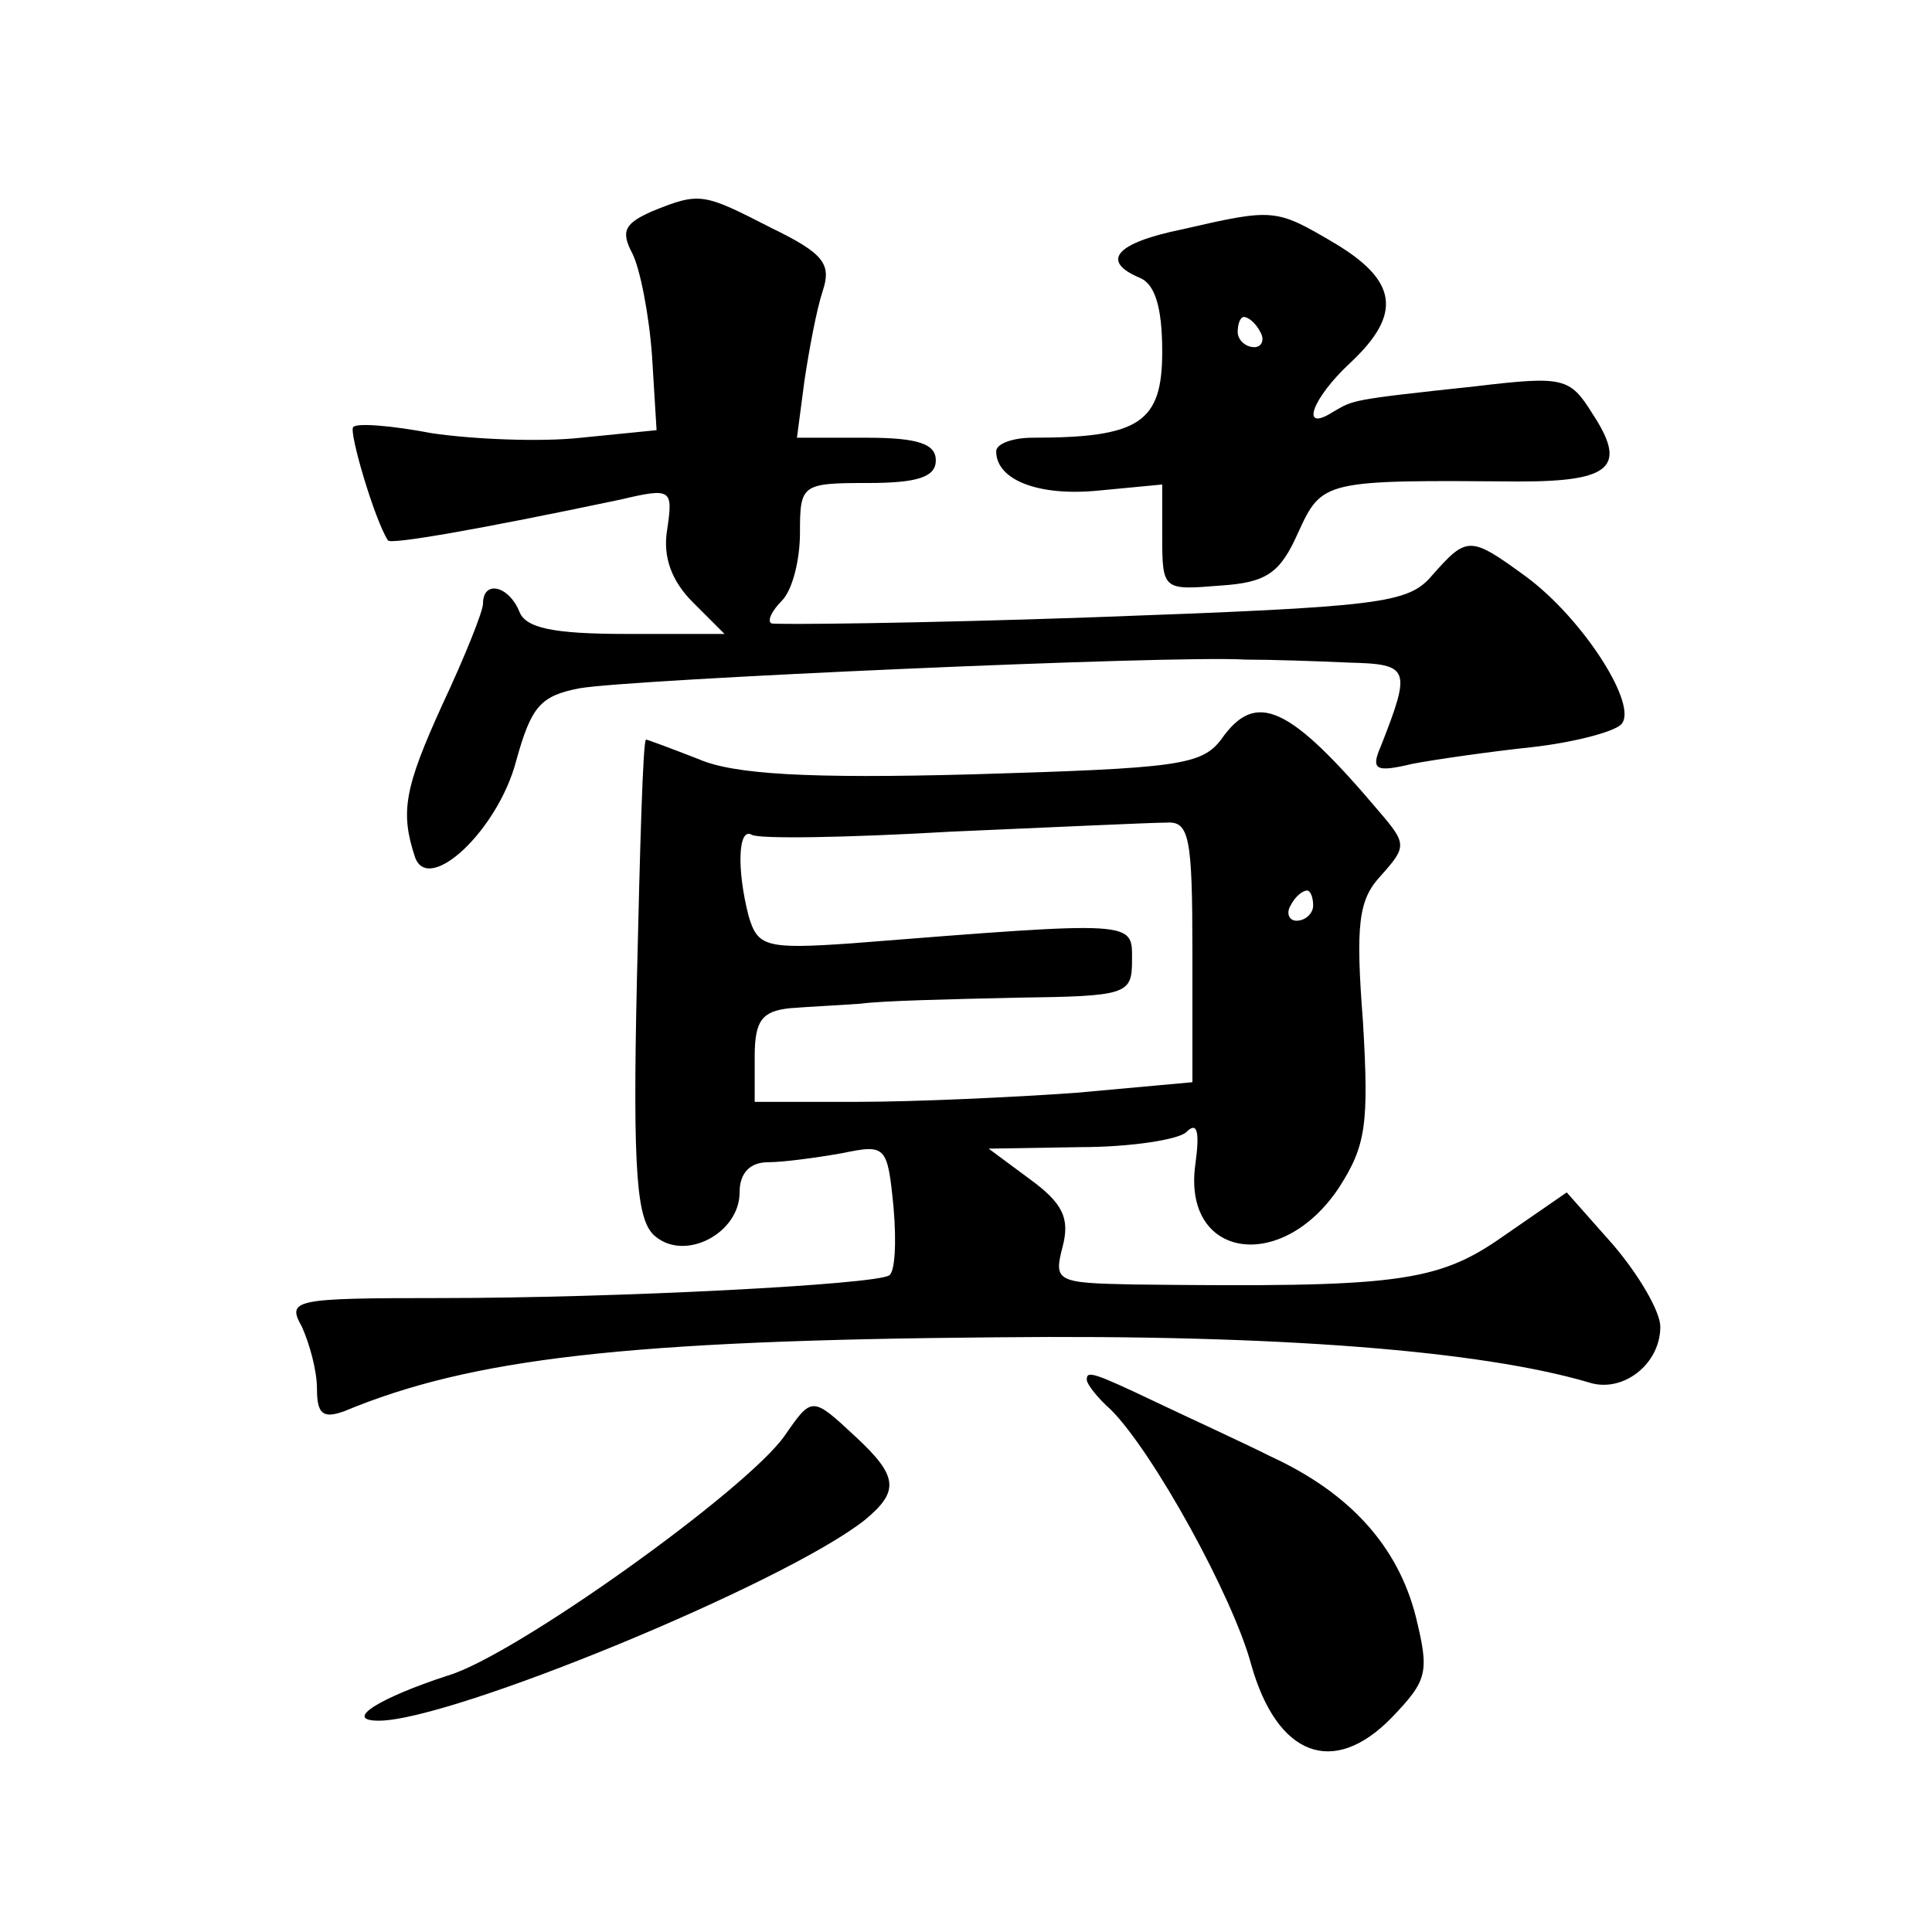
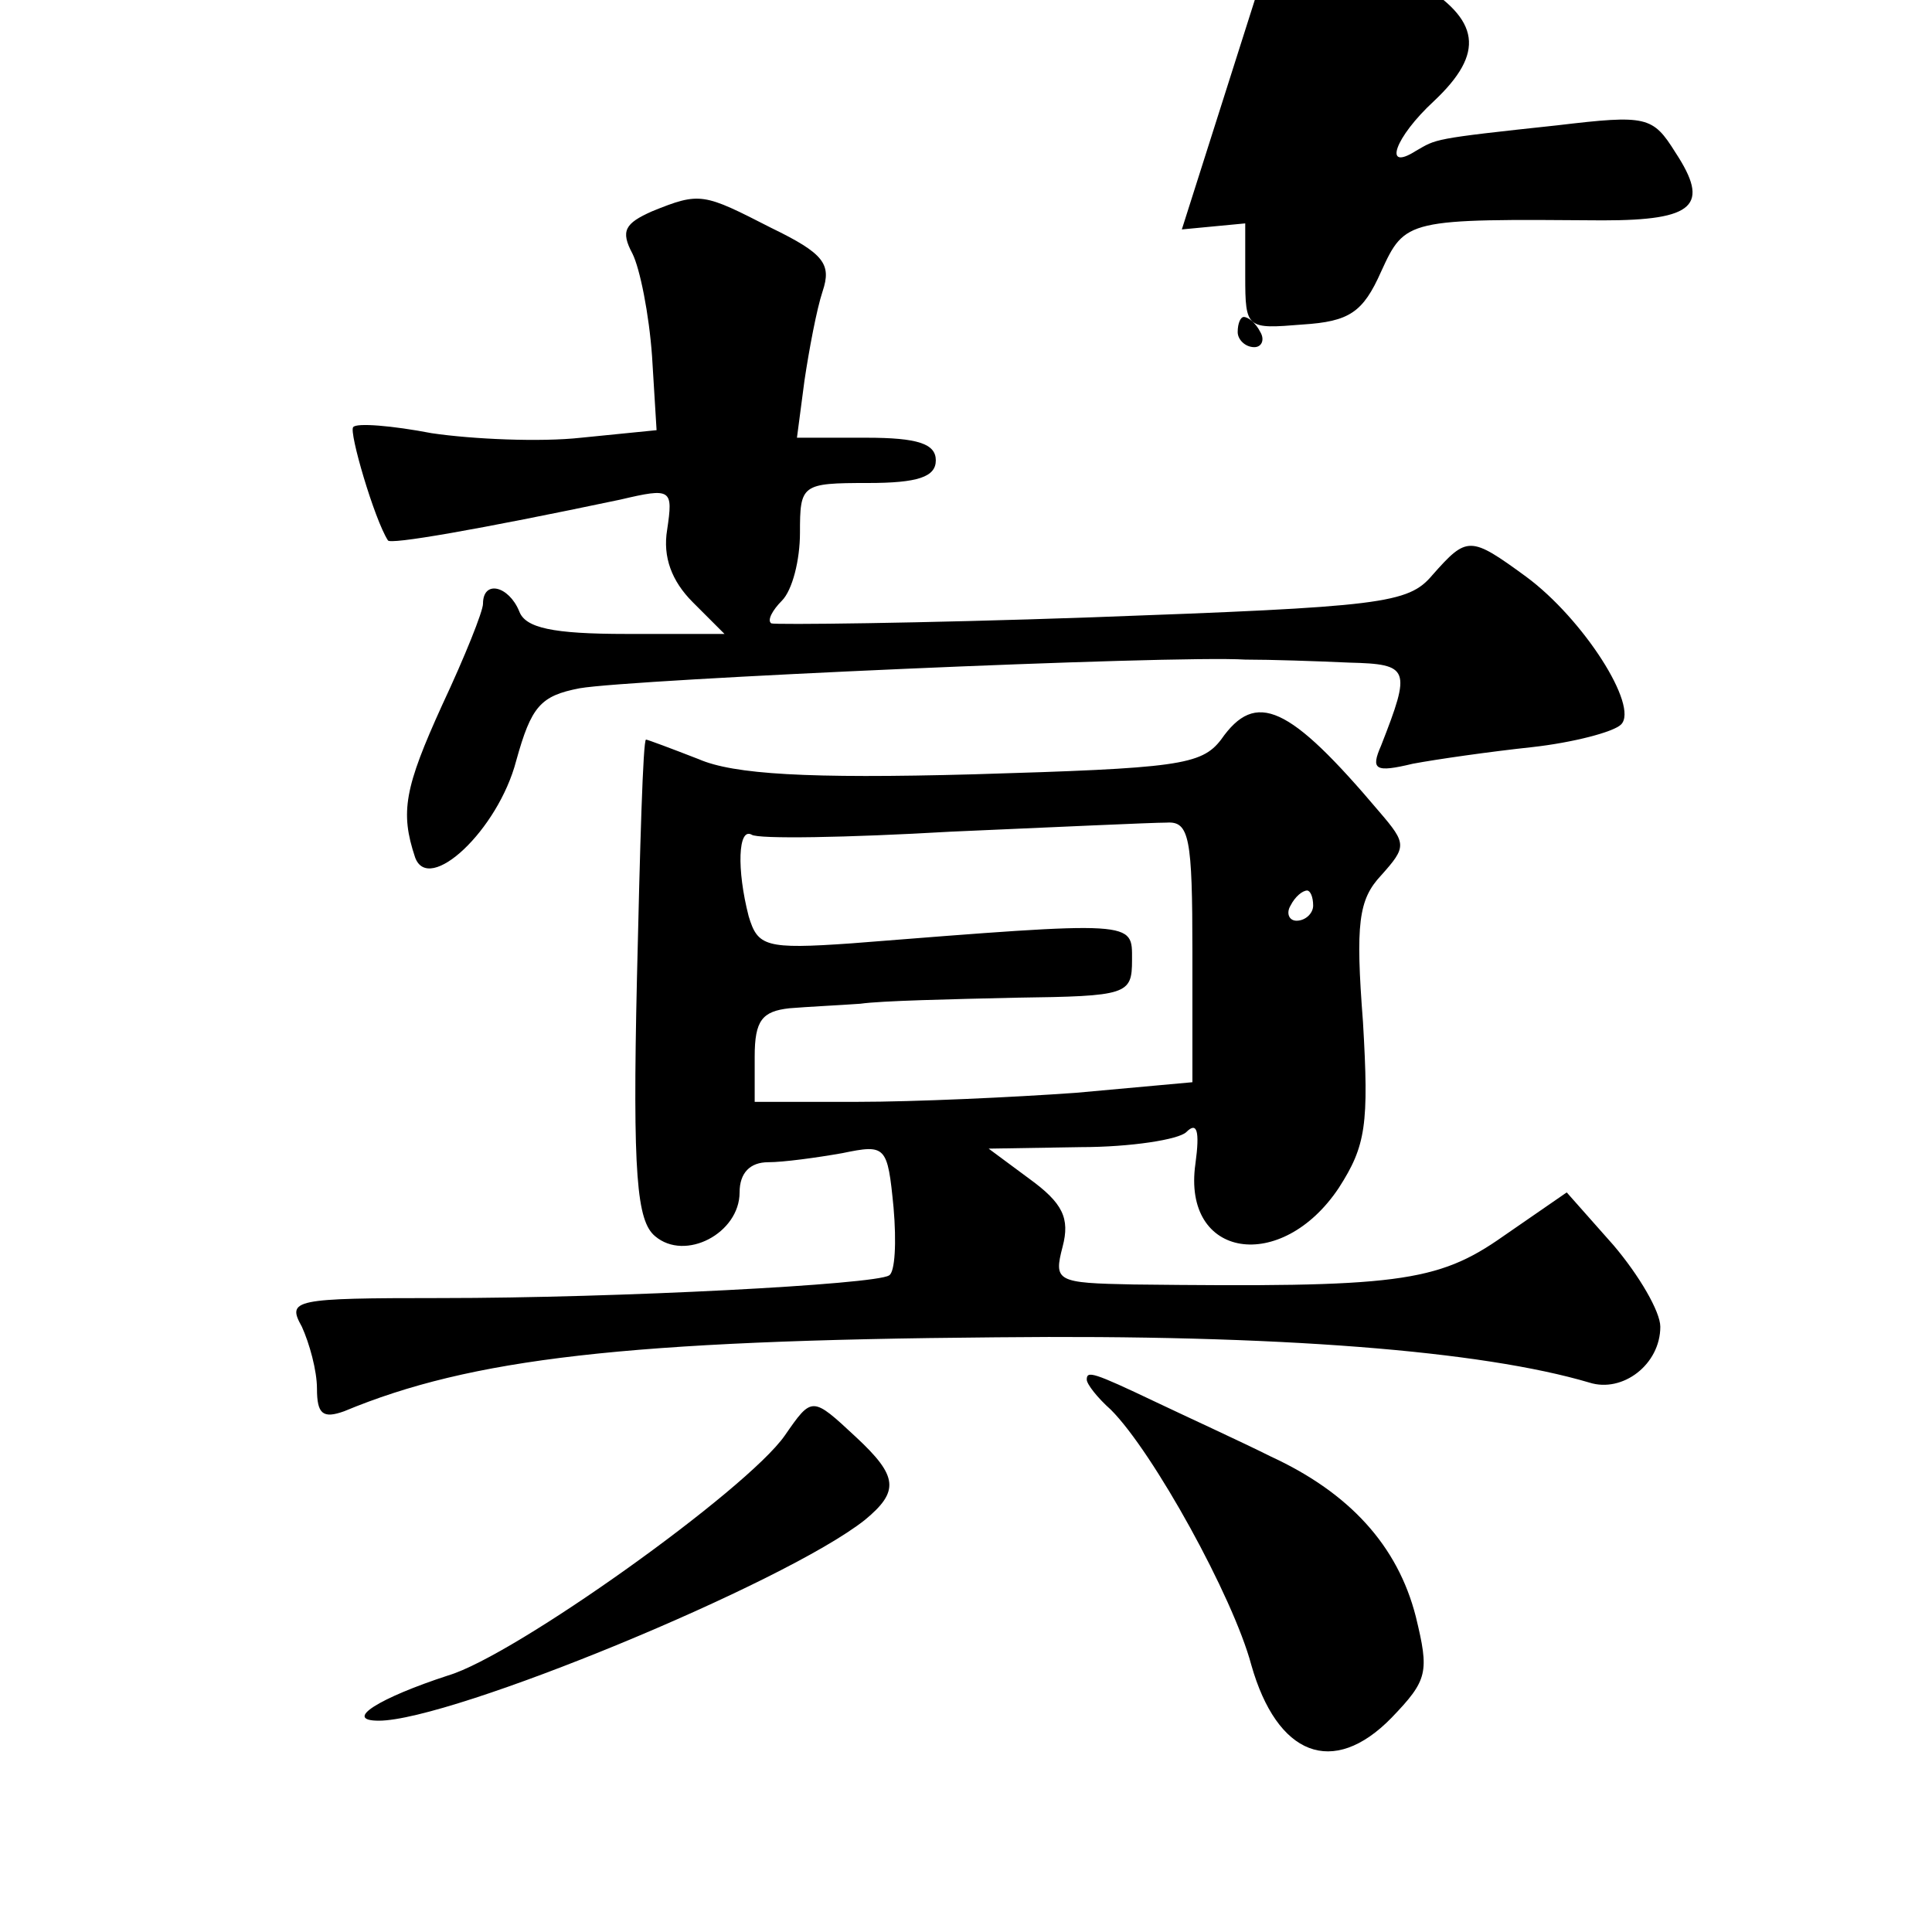
<svg xmlns="http://www.w3.org/2000/svg" version="1.0" width="128pt" height="128pt" viewBox="0 0 128 128" preserveAspectRatio="xMidYMid meet">
  <g transform="translate(0,128) scale(0.1,-0.1)" fill="#0" stroke="none">
-     <path d="M432 1140 c-18 -8 -21 -13 -13 -28 5 -10 11 -40 13 -68 l3 -49 -50 -5 c-27 -3 -72 -1 -99 3 -26 5 -50 7 -52 4 -3 -3 14 -61 23 -75 1 -3 59 7 154 27 34 8 35 7 31 -20 -3 -18 3 -34 17 -48 l21 -21 -65 0 c-49 0 -67 4 -71 15 -7 17 -24 21 -24 5 0 -5 -12 -35 -27 -67 -25 -55 -28 -71 -18 -101 9 -25 55 18 67 64 10 36 16 43 42 48 34 6 393 22 441 19 17 0 47 -1 69 -2 40 -1 41 -4 21 -55 -7 -16 -4 -18 21 -12 16 3 51 8 79 11 27 3 54 10 59 15 12 12 -25 70 -63 98 -37 27 -39 27 -62 1 -16 -19 -33 -21 -226 -28 -114 -4 -210 -5 -212 -4 -3 2 1 9 7 15 7 7 12 27 12 45 0 32 1 33 45 33 33 0 45 4 45 15 0 11 -12 15 -46 15 l-46 0 5 38 c3 20 8 47 12 59 6 18 1 25 -34 42 -45 23 -47 24 -79 11z M783 1128 c-44 -9 -54 -21 -28 -32 10 -4 15 -19 15 -49 0 -47 -15 -57 -86 -57 -13 0 -24 -4 -24 -9 0 -19 28 -30 68 -26 l42 4 0 -35 c0 -35 1 -35 38 -32 31 2 40 8 52 35 16 35 17 35 147 34 61 0 71 10 48 45 -15 24 -19 25 -78 18 -84 -9 -80 -9 -94 -17 -22 -14 -14 9 12 33 34 32 31 54 -11 79 -39 23 -40 23 -101 9z m52 -68 c3 -5 1 -10 -4 -10 -6 0 -11 5 -11 10 0 6 2 10 4 10 3 0 8 -4 11 -10z M809 790 c-13 -17 -29 -19 -164 -23 -110 -3 -159 0 -182 10 -18 7 -34 13 -35 13 -2 0 -4 -71 -6 -158 -3 -131 0 -161 12 -171 20 -17 56 2 56 29 0 13 7 20 19 20 10 0 32 3 49 6 29 6 30 5 34 -36 2 -23 1 -43 -3 -45 -9 -6 -179 -15 -297 -15 -98 0 -102 -1 -92 -19 5 -11 10 -29 10 -41 0 -17 4 -20 18 -15 84 35 187 47 432 49 188 2 322 -9 393 -30 22 -7 47 12 47 37 0 10 -14 34 -31 54 l-31 35 -42 -29 c-44 -31 -71 -34 -245 -32 -51 1 -53 2 -47 25 5 19 0 29 -22 45 l-27 20 61 1 c33 0 65 5 70 10 7 7 9 1 6 -21 -9 -63 57 -73 95 -16 18 28 20 42 16 110 -5 65 -3 81 12 97 17 19 17 21 -1 42 -60 71 -82 81 -105 48z m-19 -141 l0 -86 -77 -7 c-42 -3 -107 -6 -145 -6 l-68 0 0 30 c0 24 5 30 23 32 12 1 33 2 47 3 14 2 60 3 103 4 74 1 77 2 77 25 0 26 4 26 -186 11 -57 -4 -62 -2 -68 18 -8 31 -7 59 2 54 4 -3 63 -2 132 2 69 3 133 6 143 6 15 1 17 -10 17 -86z m80 31 c0 -5 -5 -10 -11 -10 -5 0 -7 5 -4 10 3 6 8 10 11 10 2 0 4 -4 4 -10z M720 366 c0 -3 7 -12 16 -20 28 -28 81 -124 93 -169 17 -60 54 -75 93 -35 24 25 25 30 16 67 -12 47 -44 82 -96 106 -20 10 -55 26 -76 36 -42 20 -46 21 -46 15z M520 329 c-25 -36 -179 -146 -223 -159 -46 -15 -70 -30 -46 -30 48 0 269 91 322 133 23 19 22 29 -6 55 -29 27 -29 27 -47 1z" />
+     <path d="M432 1140 c-18 -8 -21 -13 -13 -28 5 -10 11 -40 13 -68 l3 -49 -50 -5 c-27 -3 -72 -1 -99 3 -26 5 -50 7 -52 4 -3 -3 14 -61 23 -75 1 -3 59 7 154 27 34 8 35 7 31 -20 -3 -18 3 -34 17 -48 l21 -21 -65 0 c-49 0 -67 4 -71 15 -7 17 -24 21 -24 5 0 -5 -12 -35 -27 -67 -25 -55 -28 -71 -18 -101 9 -25 55 18 67 64 10 36 16 43 42 48 34 6 393 22 441 19 17 0 47 -1 69 -2 40 -1 41 -4 21 -55 -7 -16 -4 -18 21 -12 16 3 51 8 79 11 27 3 54 10 59 15 12 12 -25 70 -63 98 -37 27 -39 27 -62 1 -16 -19 -33 -21 -226 -28 -114 -4 -210 -5 -212 -4 -3 2 1 9 7 15 7 7 12 27 12 45 0 32 1 33 45 33 33 0 45 4 45 15 0 11 -12 15 -46 15 l-46 0 5 38 c3 20 8 47 12 59 6 18 1 25 -34 42 -45 23 -47 24 -79 11z M783 1128 l42 4 0 -35 c0 -35 1 -35 38 -32 31 2 40 8 52 35 16 35 17 35 147 34 61 0 71 10 48 45 -15 24 -19 25 -78 18 -84 -9 -80 -9 -94 -17 -22 -14 -14 9 12 33 34 32 31 54 -11 79 -39 23 -40 23 -101 9z m52 -68 c3 -5 1 -10 -4 -10 -6 0 -11 5 -11 10 0 6 2 10 4 10 3 0 8 -4 11 -10z M809 790 c-13 -17 -29 -19 -164 -23 -110 -3 -159 0 -182 10 -18 7 -34 13 -35 13 -2 0 -4 -71 -6 -158 -3 -131 0 -161 12 -171 20 -17 56 2 56 29 0 13 7 20 19 20 10 0 32 3 49 6 29 6 30 5 34 -36 2 -23 1 -43 -3 -45 -9 -6 -179 -15 -297 -15 -98 0 -102 -1 -92 -19 5 -11 10 -29 10 -41 0 -17 4 -20 18 -15 84 35 187 47 432 49 188 2 322 -9 393 -30 22 -7 47 12 47 37 0 10 -14 34 -31 54 l-31 35 -42 -29 c-44 -31 -71 -34 -245 -32 -51 1 -53 2 -47 25 5 19 0 29 -22 45 l-27 20 61 1 c33 0 65 5 70 10 7 7 9 1 6 -21 -9 -63 57 -73 95 -16 18 28 20 42 16 110 -5 65 -3 81 12 97 17 19 17 21 -1 42 -60 71 -82 81 -105 48z m-19 -141 l0 -86 -77 -7 c-42 -3 -107 -6 -145 -6 l-68 0 0 30 c0 24 5 30 23 32 12 1 33 2 47 3 14 2 60 3 103 4 74 1 77 2 77 25 0 26 4 26 -186 11 -57 -4 -62 -2 -68 18 -8 31 -7 59 2 54 4 -3 63 -2 132 2 69 3 133 6 143 6 15 1 17 -10 17 -86z m80 31 c0 -5 -5 -10 -11 -10 -5 0 -7 5 -4 10 3 6 8 10 11 10 2 0 4 -4 4 -10z M720 366 c0 -3 7 -12 16 -20 28 -28 81 -124 93 -169 17 -60 54 -75 93 -35 24 25 25 30 16 67 -12 47 -44 82 -96 106 -20 10 -55 26 -76 36 -42 20 -46 21 -46 15z M520 329 c-25 -36 -179 -146 -223 -159 -46 -15 -70 -30 -46 -30 48 0 269 91 322 133 23 19 22 29 -6 55 -29 27 -29 27 -47 1z" />
  </g>
</svg>